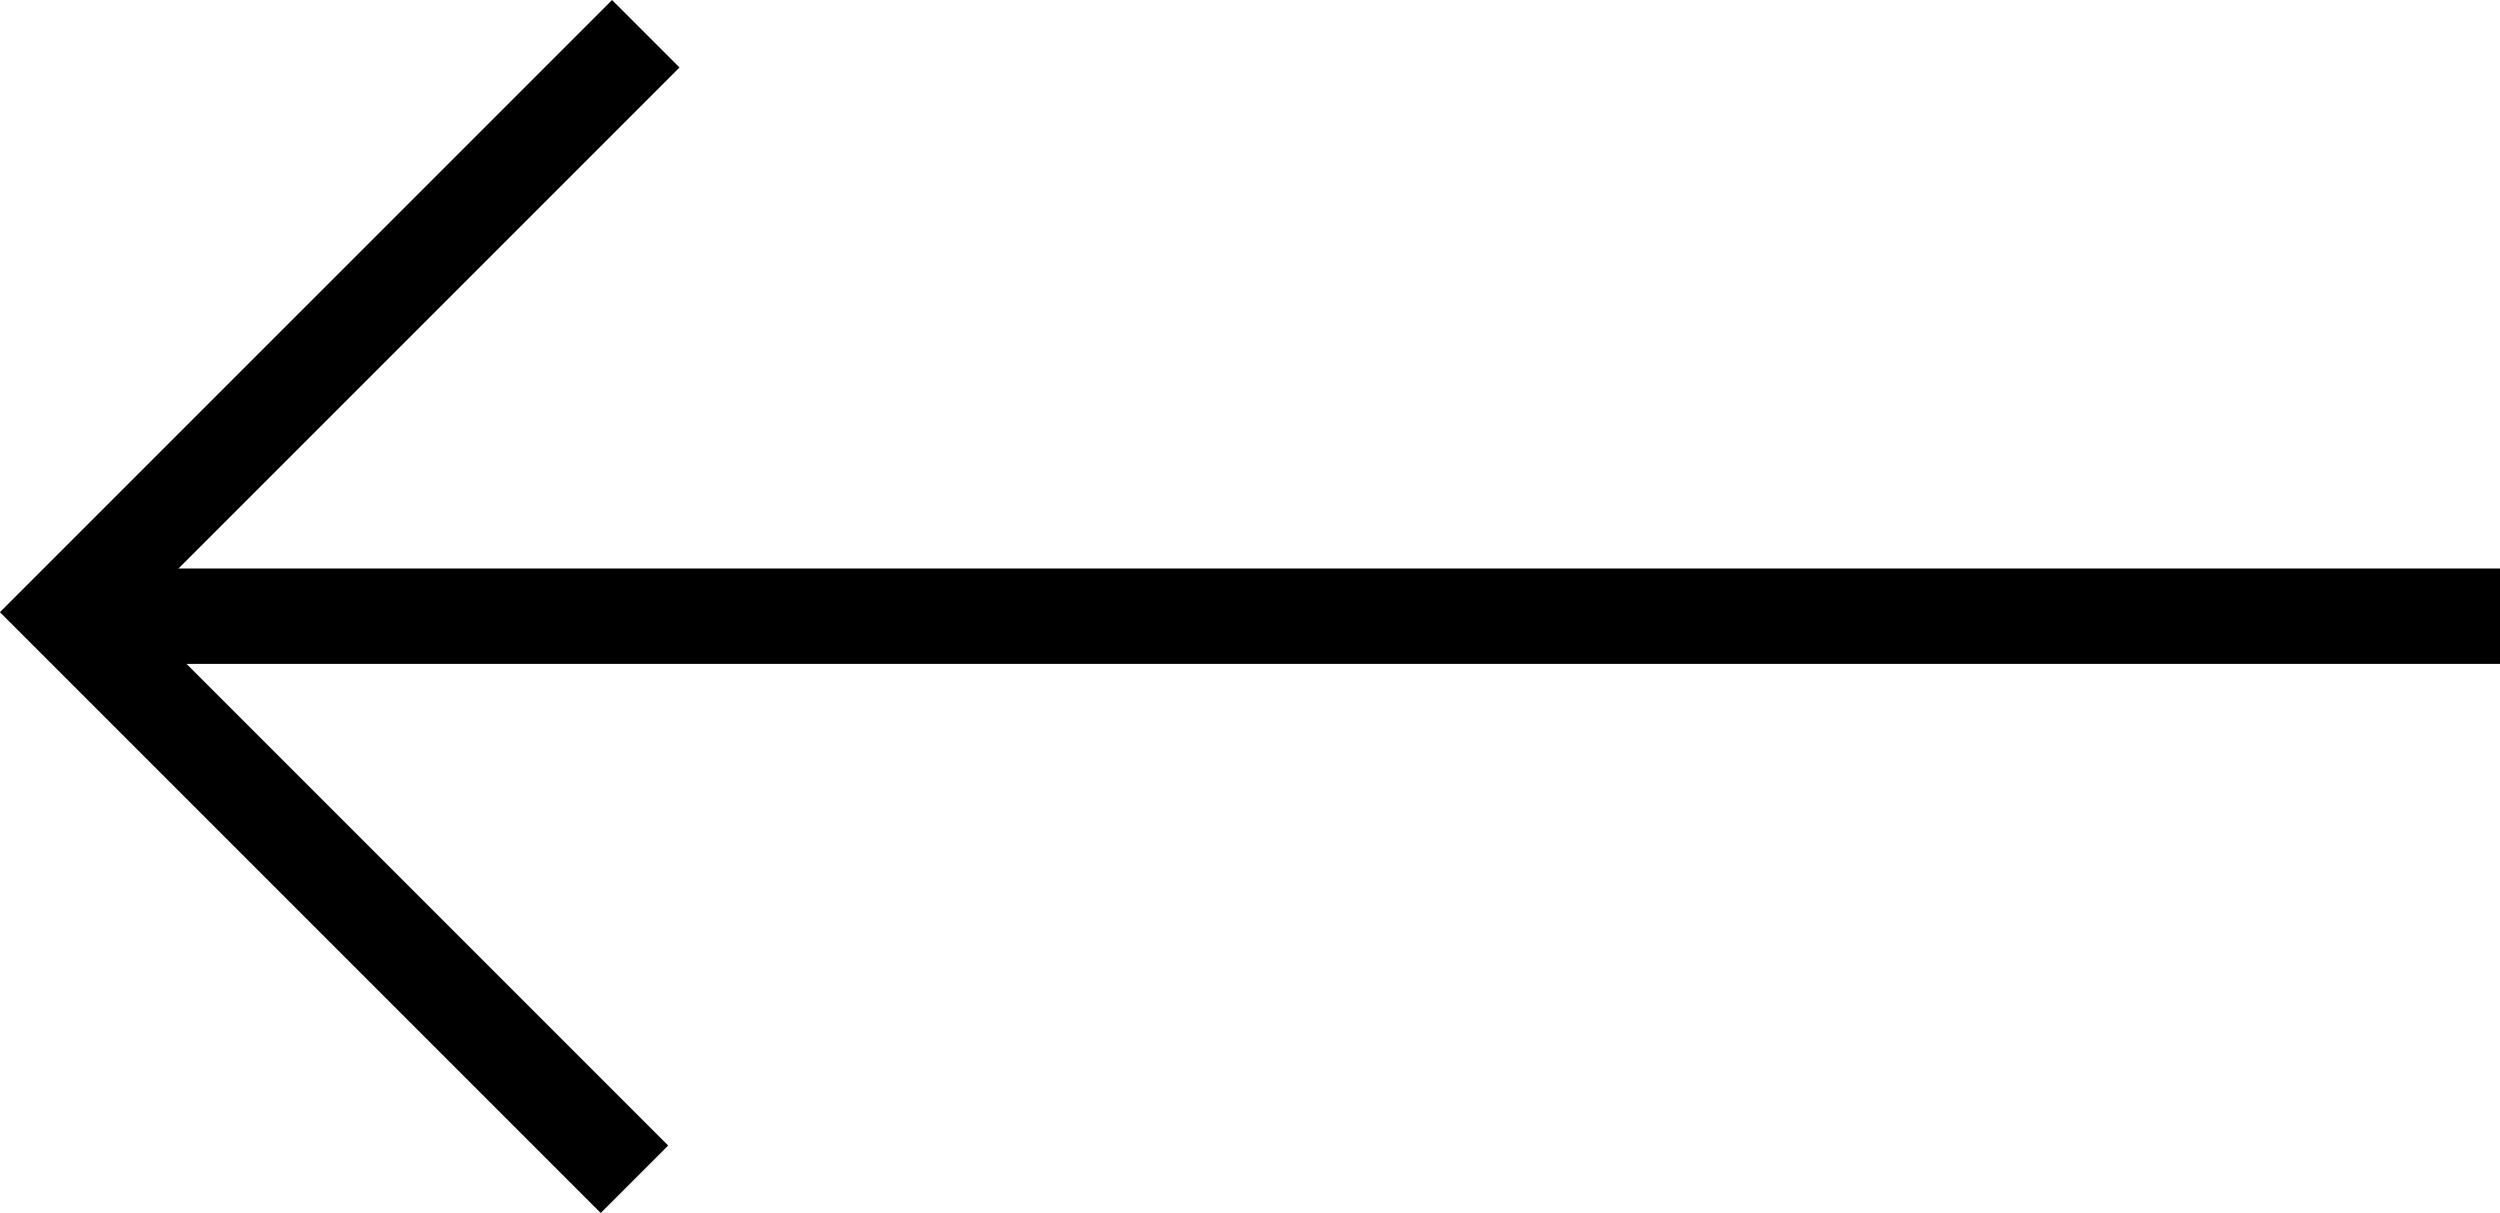
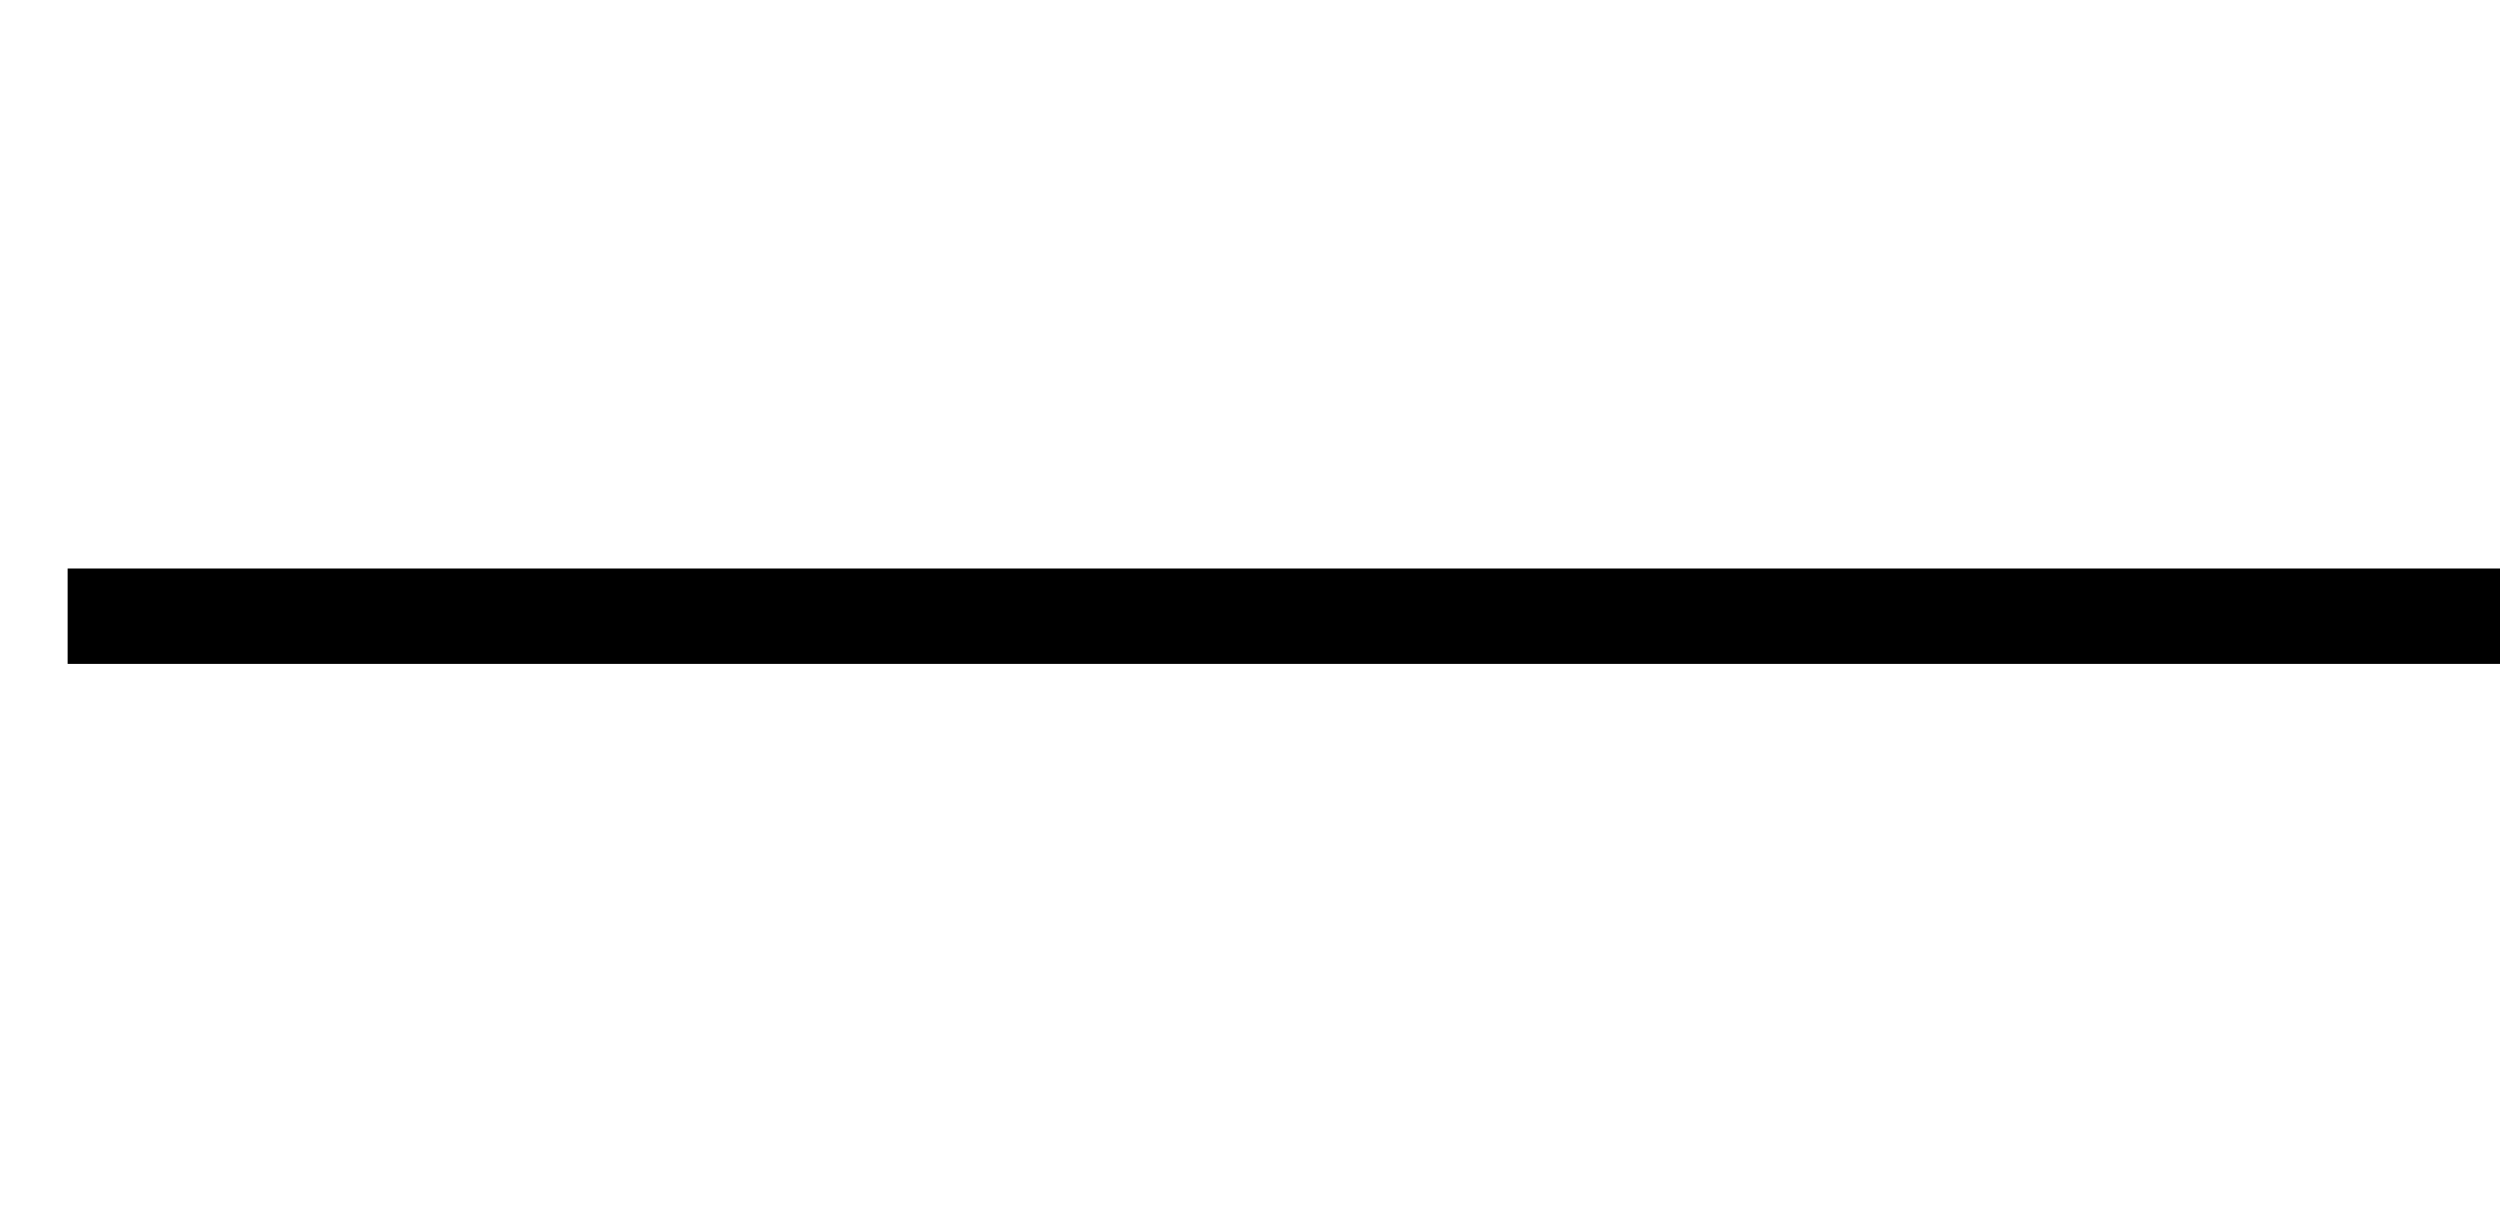
<svg xmlns="http://www.w3.org/2000/svg" width="52.418" height="25.43" viewBox="0 0 52.418 25.43">
  <g id="Groupe_2817" data-name="Groupe 2817" transform="translate(-417.582 -1708.08)">
    <line id="Ligne_43" data-name="Ligne 43" x2="51" transform="translate(419 1721)" fill="none" stroke="#000" stroke-width="2" />
-     <path id="Tracé_3341" data-name="Tracé 3341" d="M-563.849,1745H-581v16.815" transform="translate(-404.078 76.185) rotate(-45)" fill="none" stroke="#000" stroke-width="2" />
  </g>
</svg>